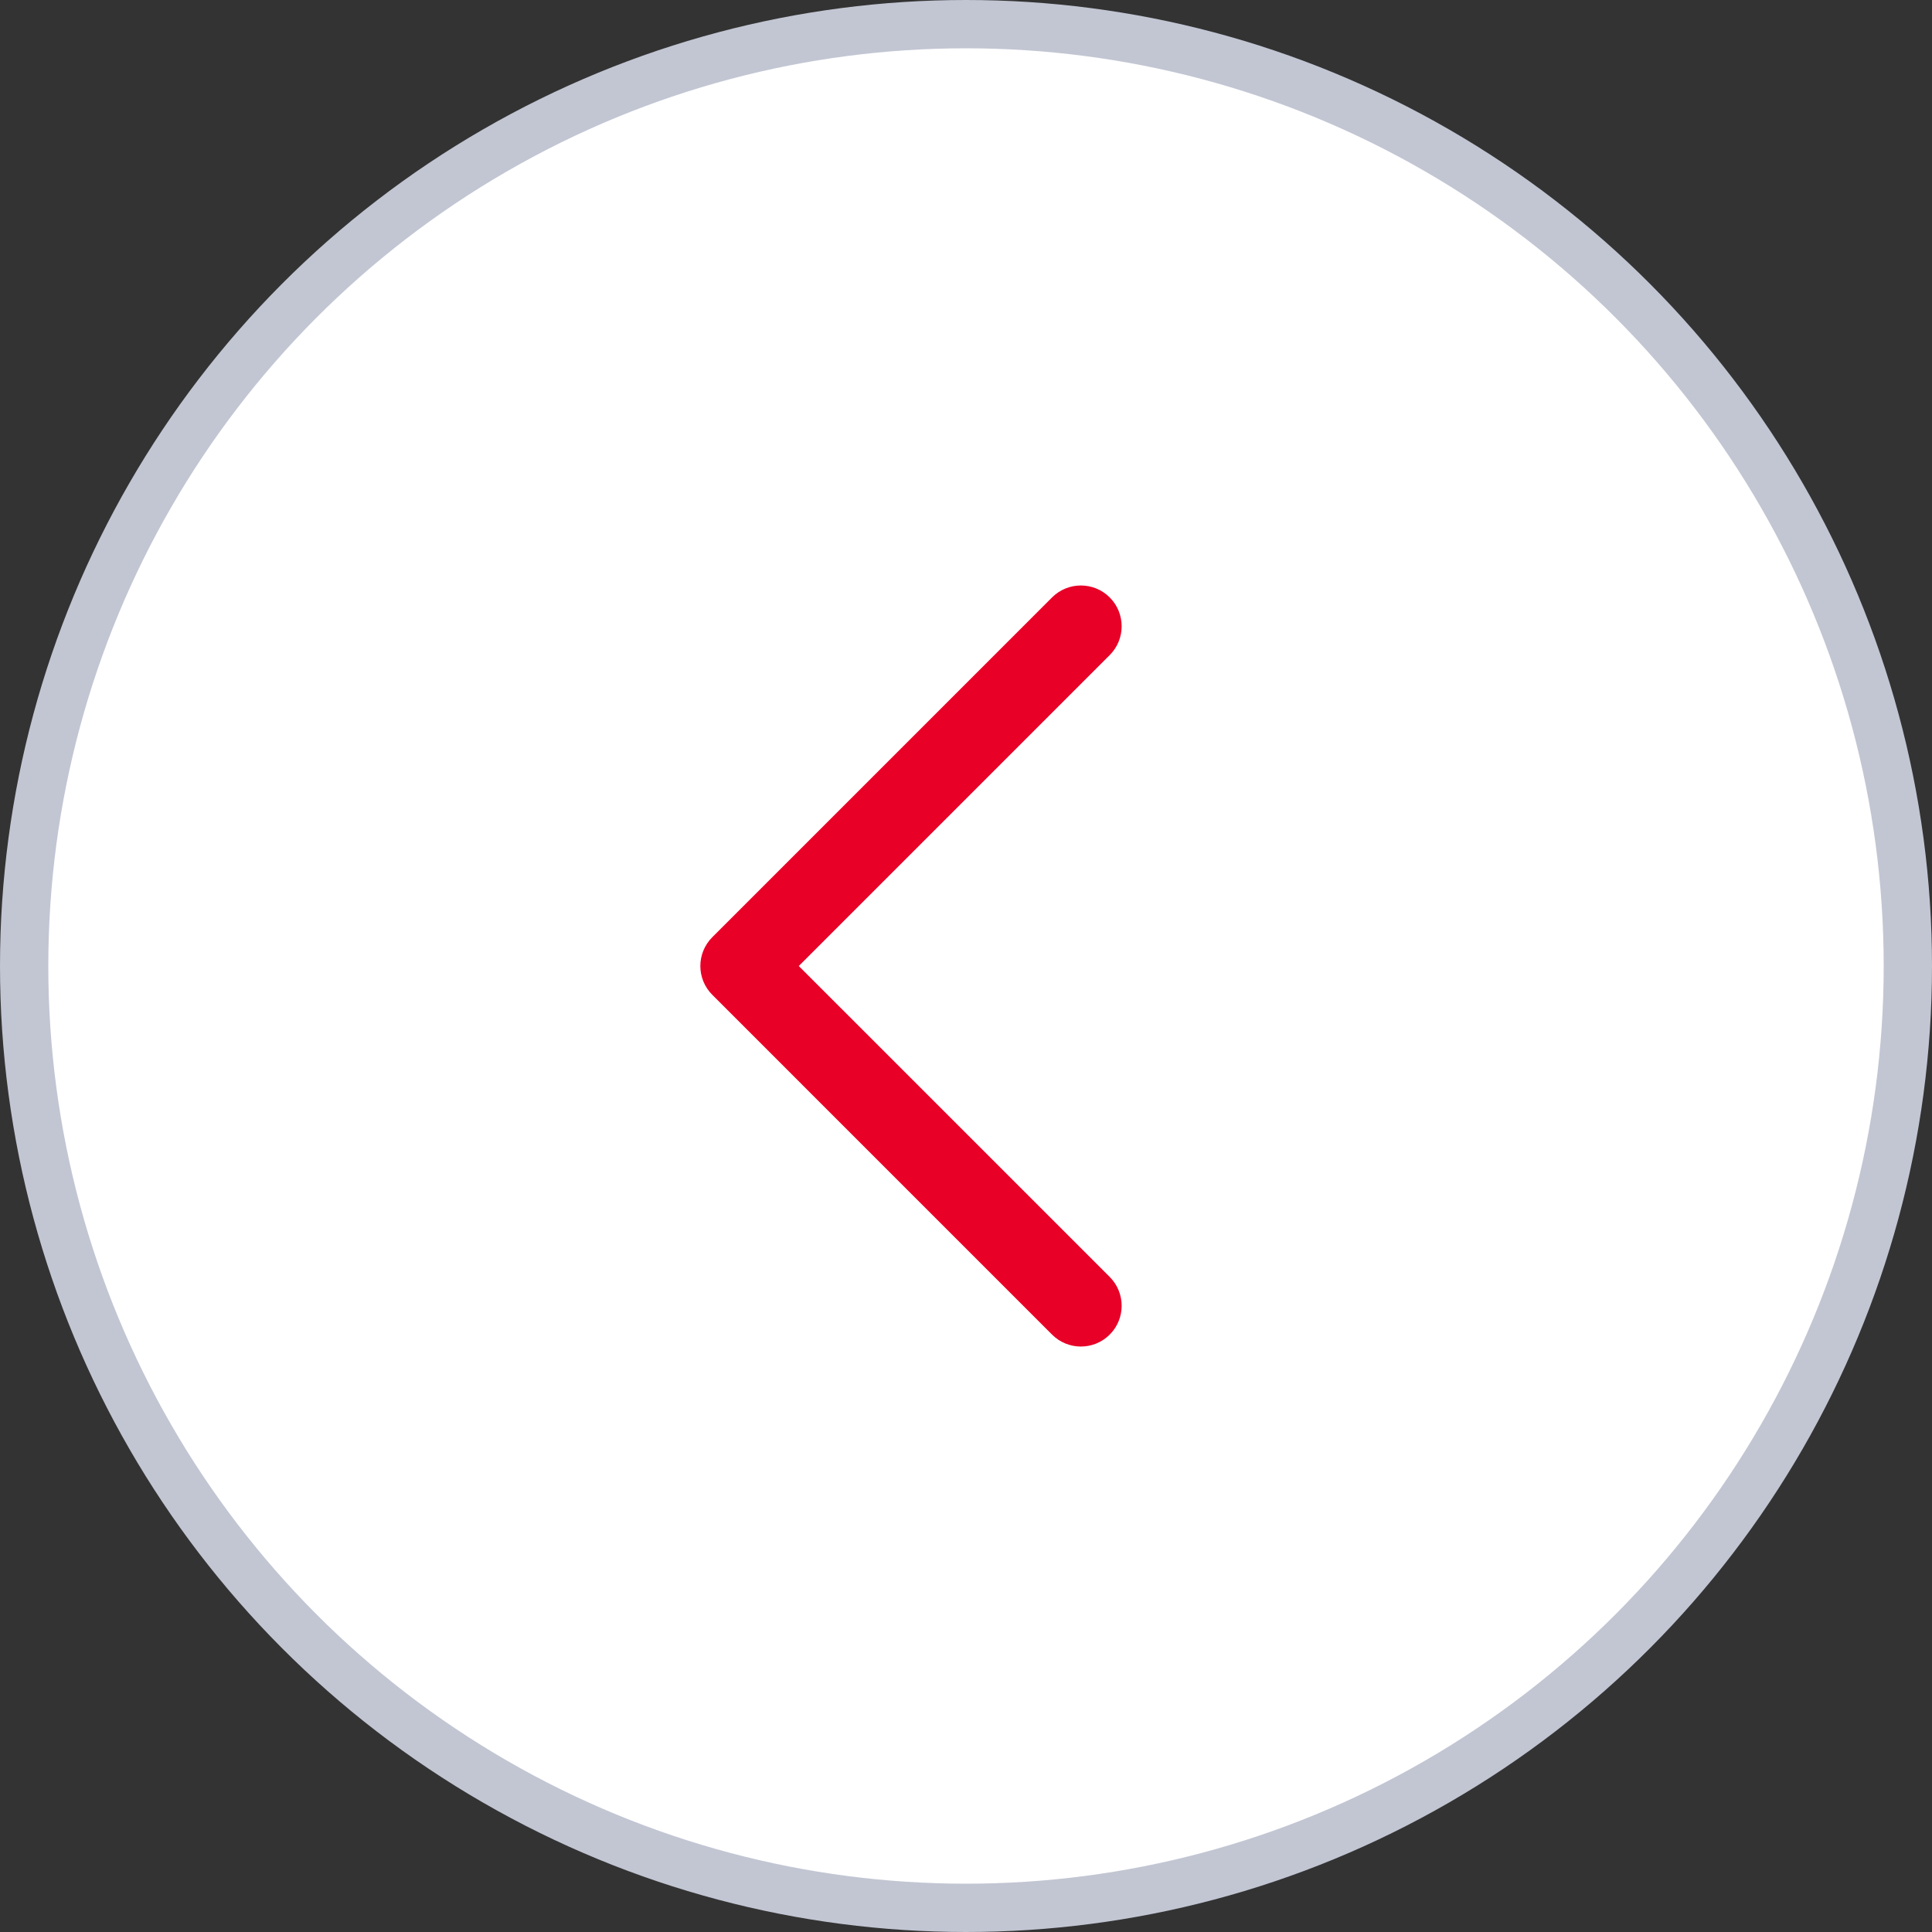
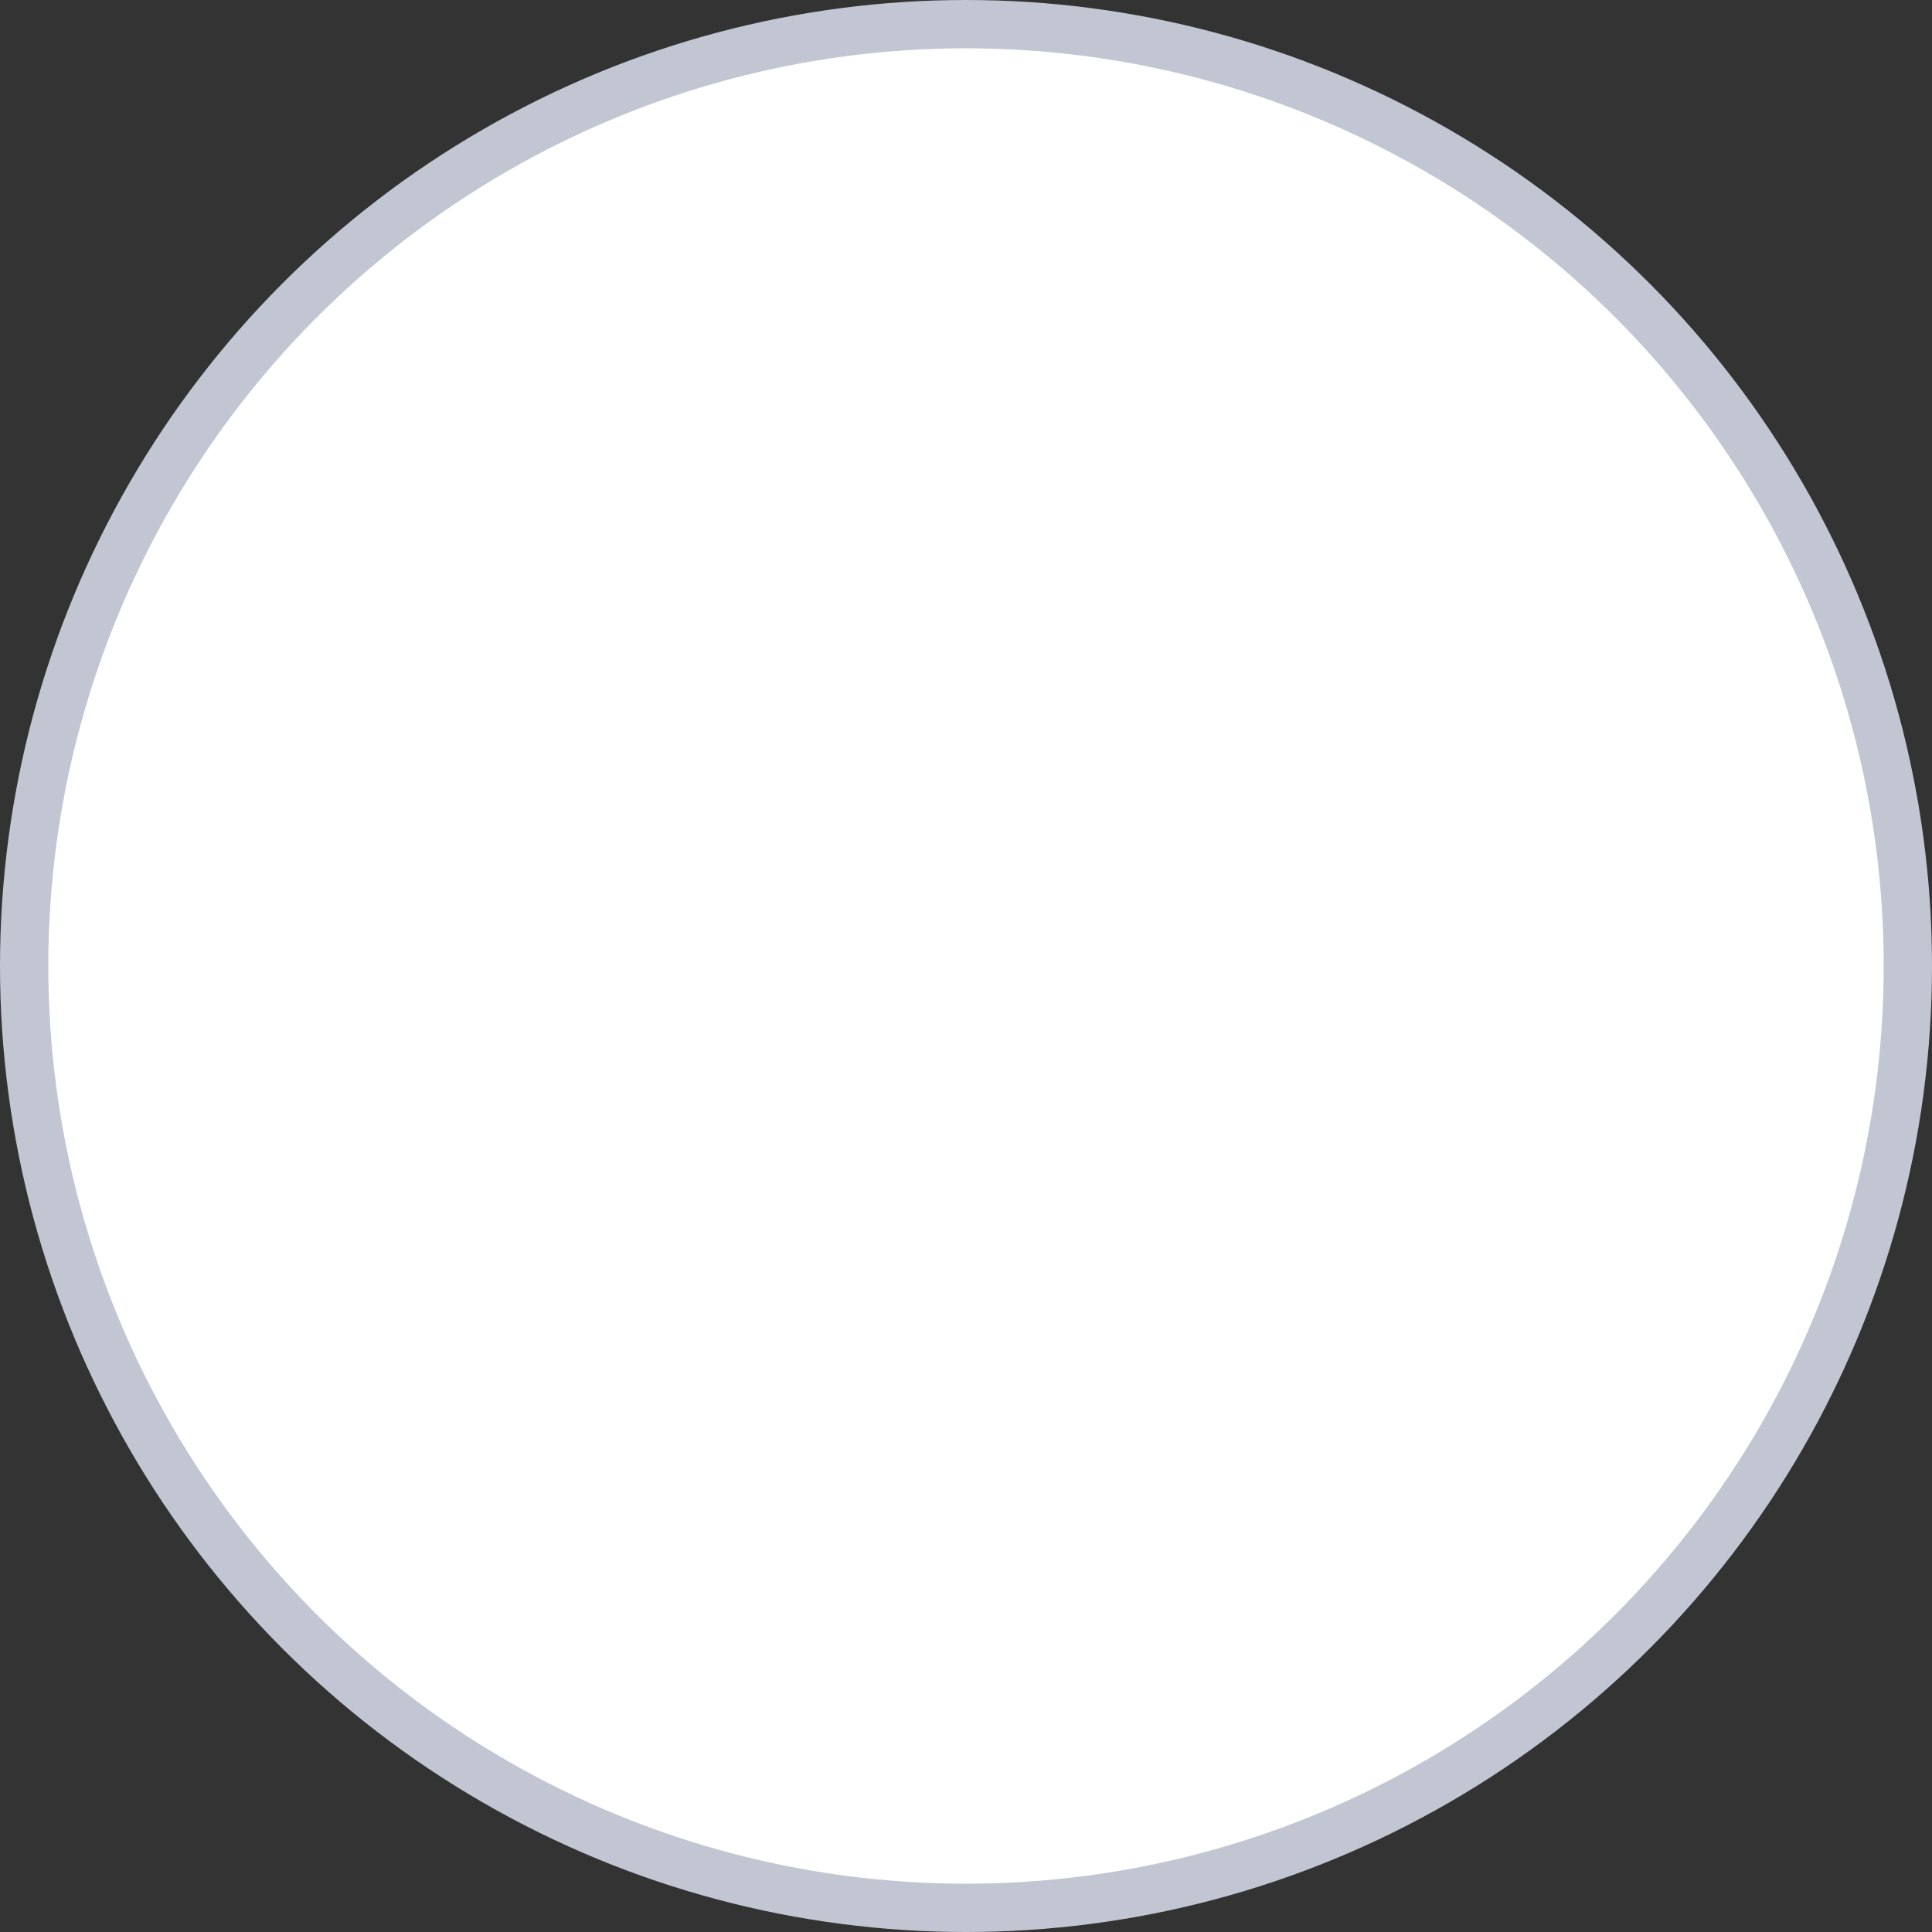
<svg xmlns="http://www.w3.org/2000/svg" width="80" height="80" viewBox="0 0 80 80" fill="none">
  <rect x="0" y="0" width="80" height="80" fill="#333333" stroke="none" />
  <circle cx="40" cy="40" r="39" transform="matrix(1 -8.74228e-08 -8.74228e-08 -1 0 80)" fill="white" stroke="#C2C6D3" stroke-width="2" />
-   <path fill-rule="evenodd" clip-rule="evenodd" d="M45.951 55.263C45.291 55.922 44.223 55.922 43.563 55.263L29.495 41.194C28.835 40.535 28.835 39.466 29.495 38.807L43.563 24.738C44.223 24.079 45.291 24.079 45.951 24.738C46.61 25.398 46.61 26.466 45.951 27.126L33.076 40.001L45.951 52.875C46.61 53.535 46.61 54.604 45.951 55.263Z" fill="#E80027" />
</svg>